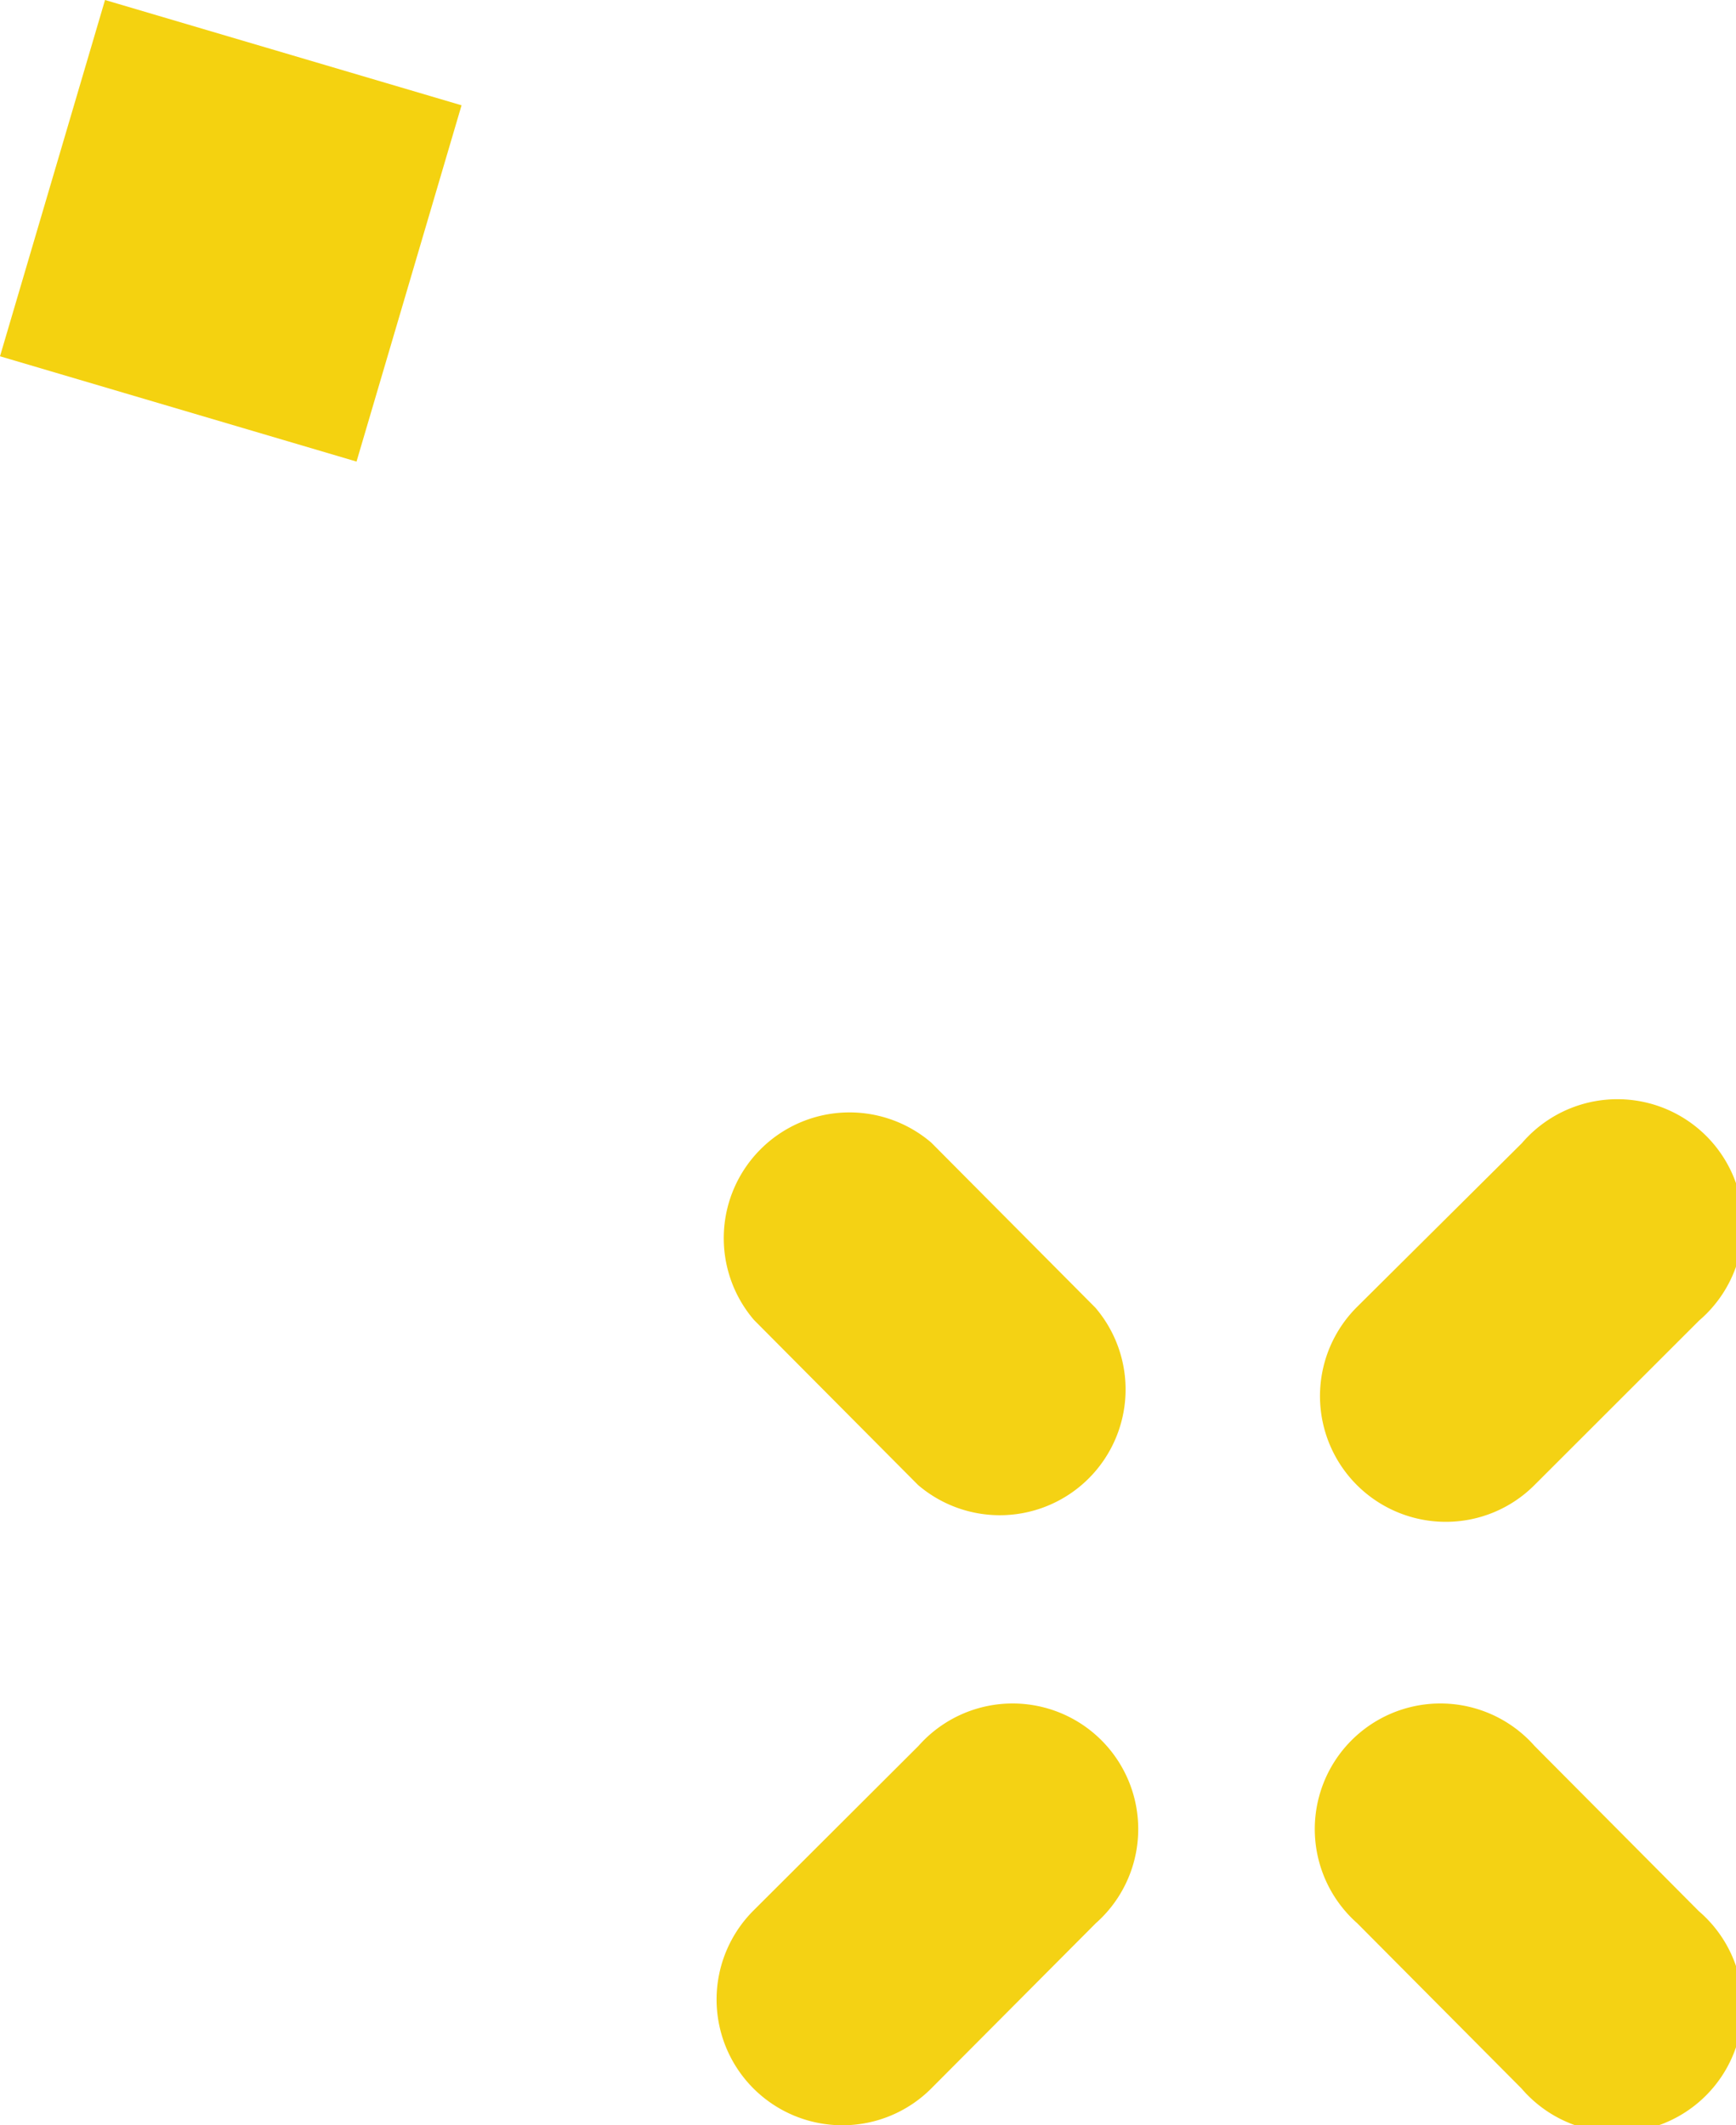
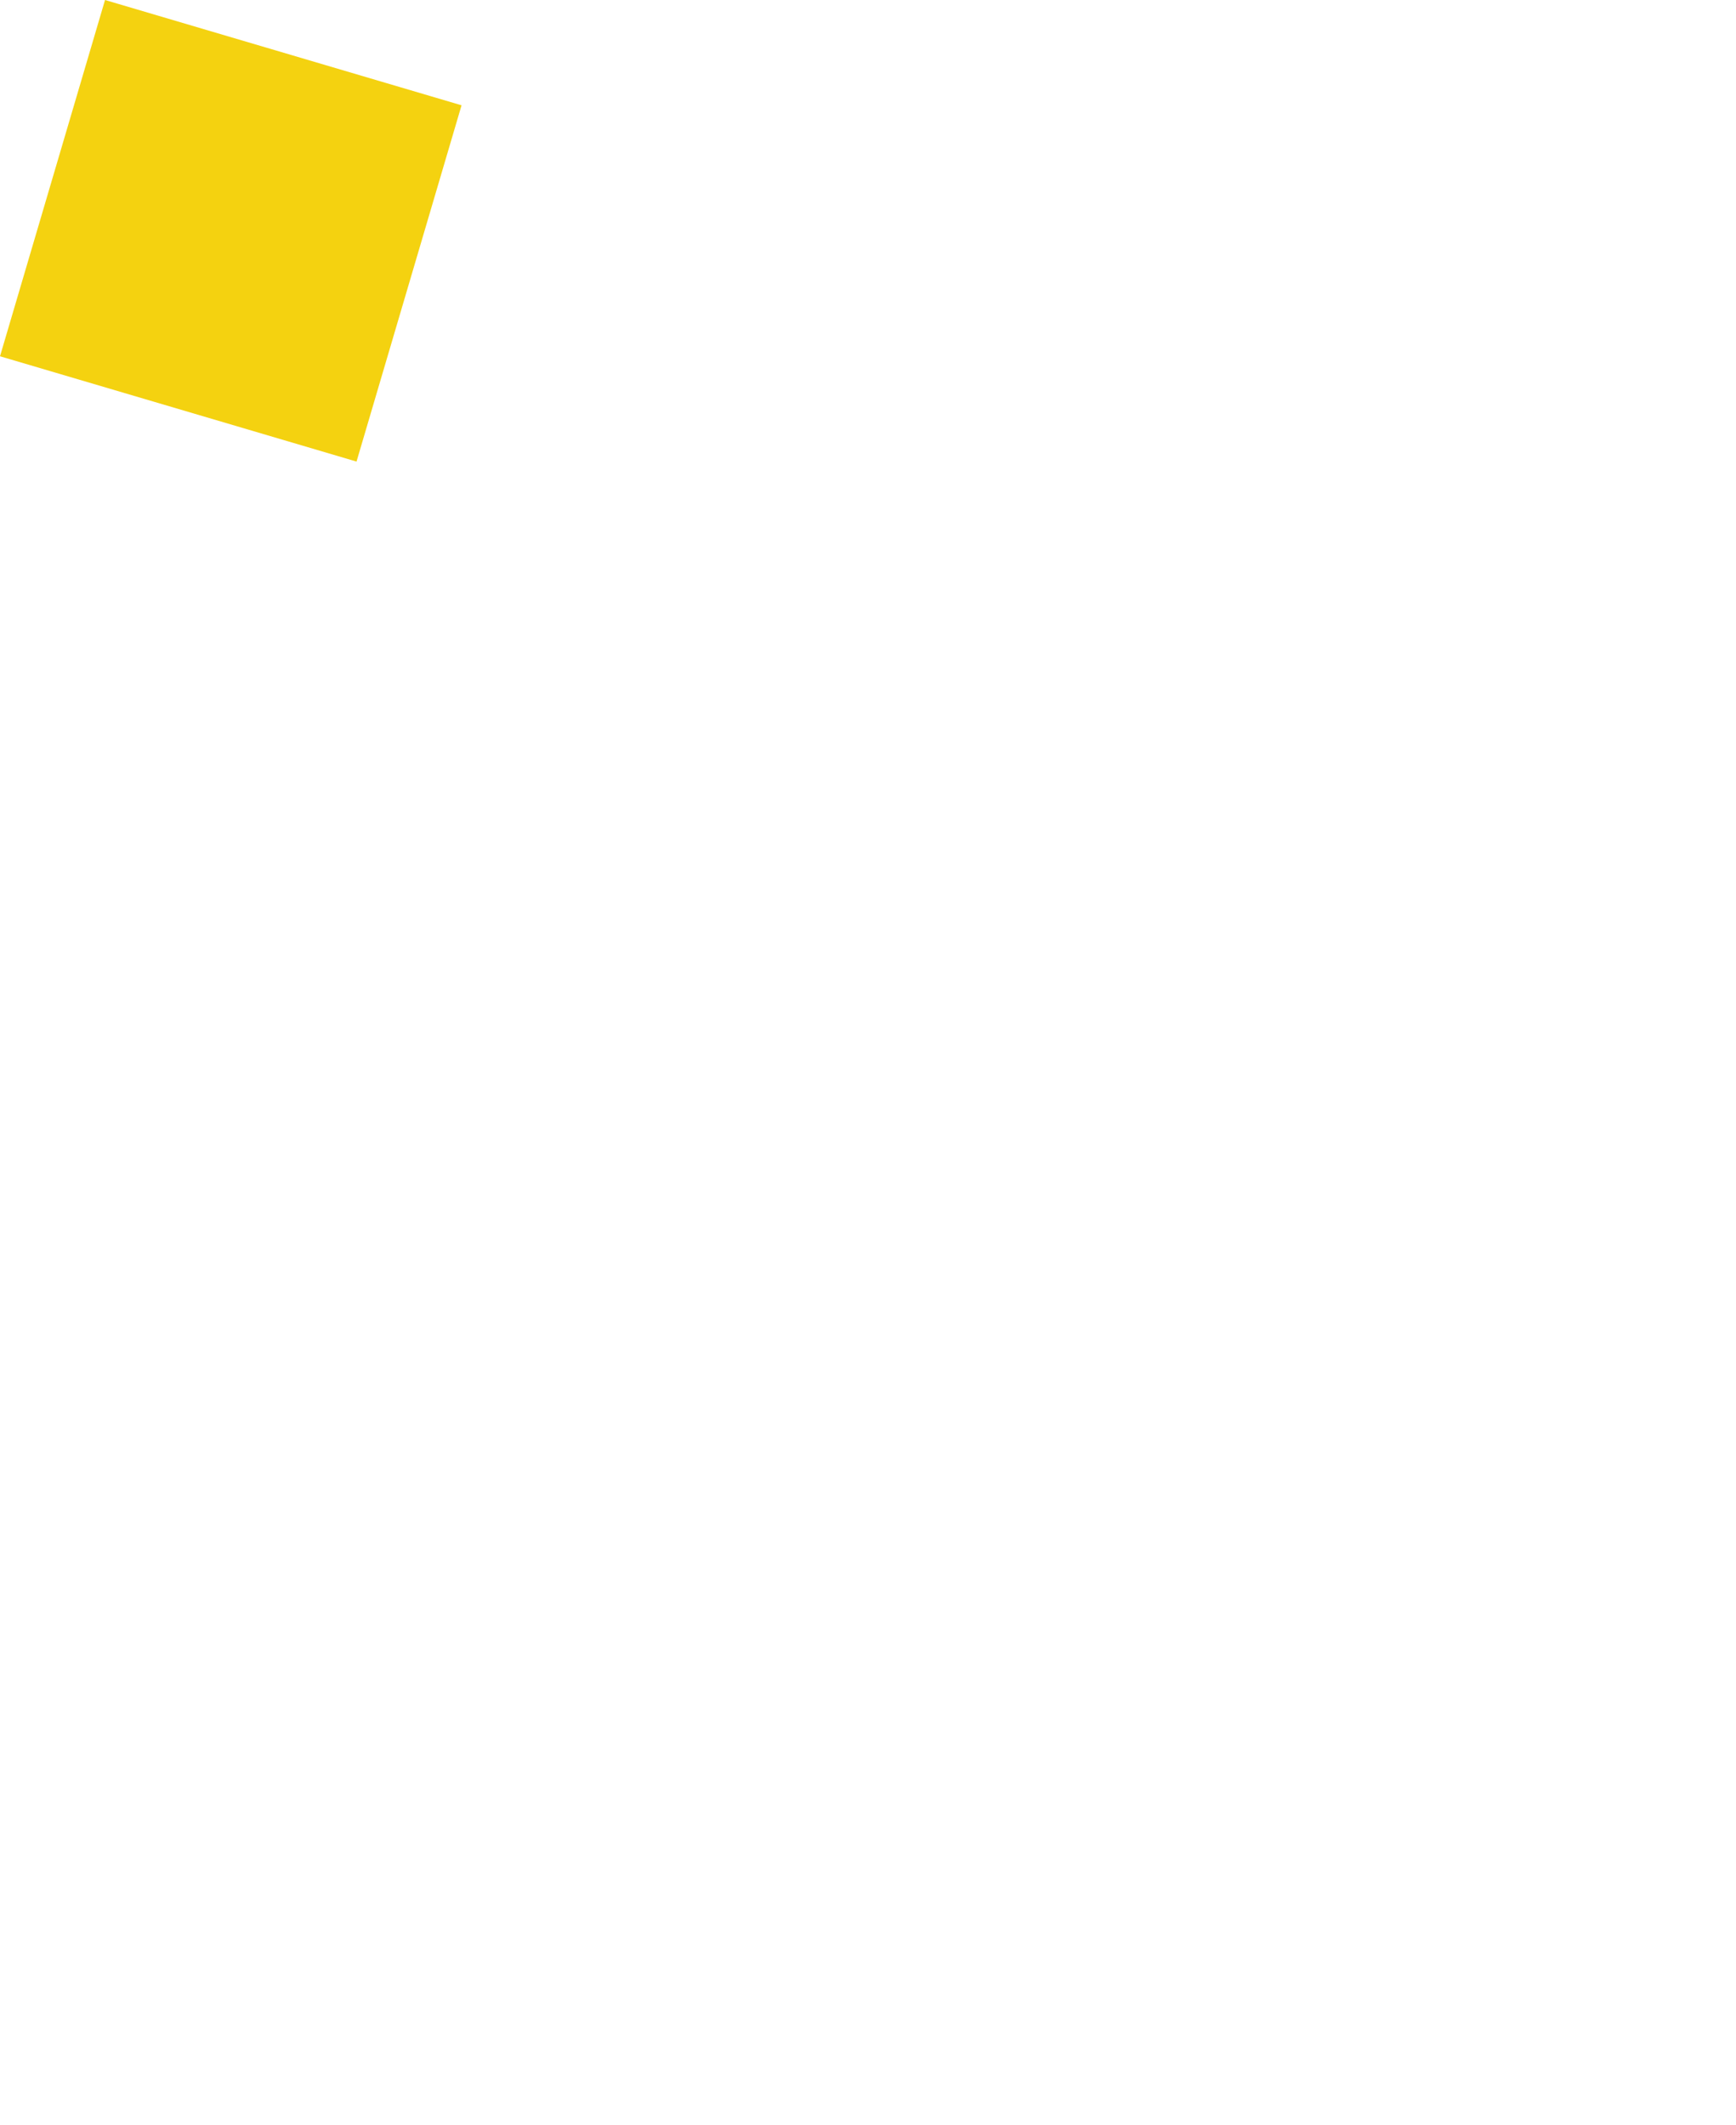
<svg xmlns="http://www.w3.org/2000/svg" viewBox="0 0 127.28 155.81">
  <title>Asset 17</title>
  <g id="Layer_2" data-name="Layer 2">
    <g id="Layer_18" data-name="Layer 18">
      <path d="M7.7,0,33.84,7.72l-7.7,26.12L0,26.12Z" style="fill: #f4d210" />
      <g>
-         <path d="M61.76,155.81a9.19,9.19,0,0,0,6.52-2.7L80.34,141a9.21,9.21,0,1,0-13-13L55.24,140.07a9.22,9.22,0,0,0,6.52,15.74Z" style="fill: #f4d214" />
-         <path d="M106,111.57a9.17,9.17,0,0,0,6.51-2.7l12.07-12.06a9.22,9.22,0,1,0-13-13L99.48,95.83A9.22,9.22,0,0,0,106,111.57Z" style="fill: #f4d214" />
-         <path d="M111.55,153.11a9.22,9.22,0,1,0,13-13L112.51,128a9.21,9.21,0,1,0-13,13Z" style="fill: #f4d214" />
-         <path d="M67.31,108.87a9.22,9.22,0,0,0,13-13L68.28,83.77a9.22,9.22,0,0,0-13,13Z" style="fill: #f4d214" />
-       </g>
+         </g>
    </g>
  </g>
</svg>